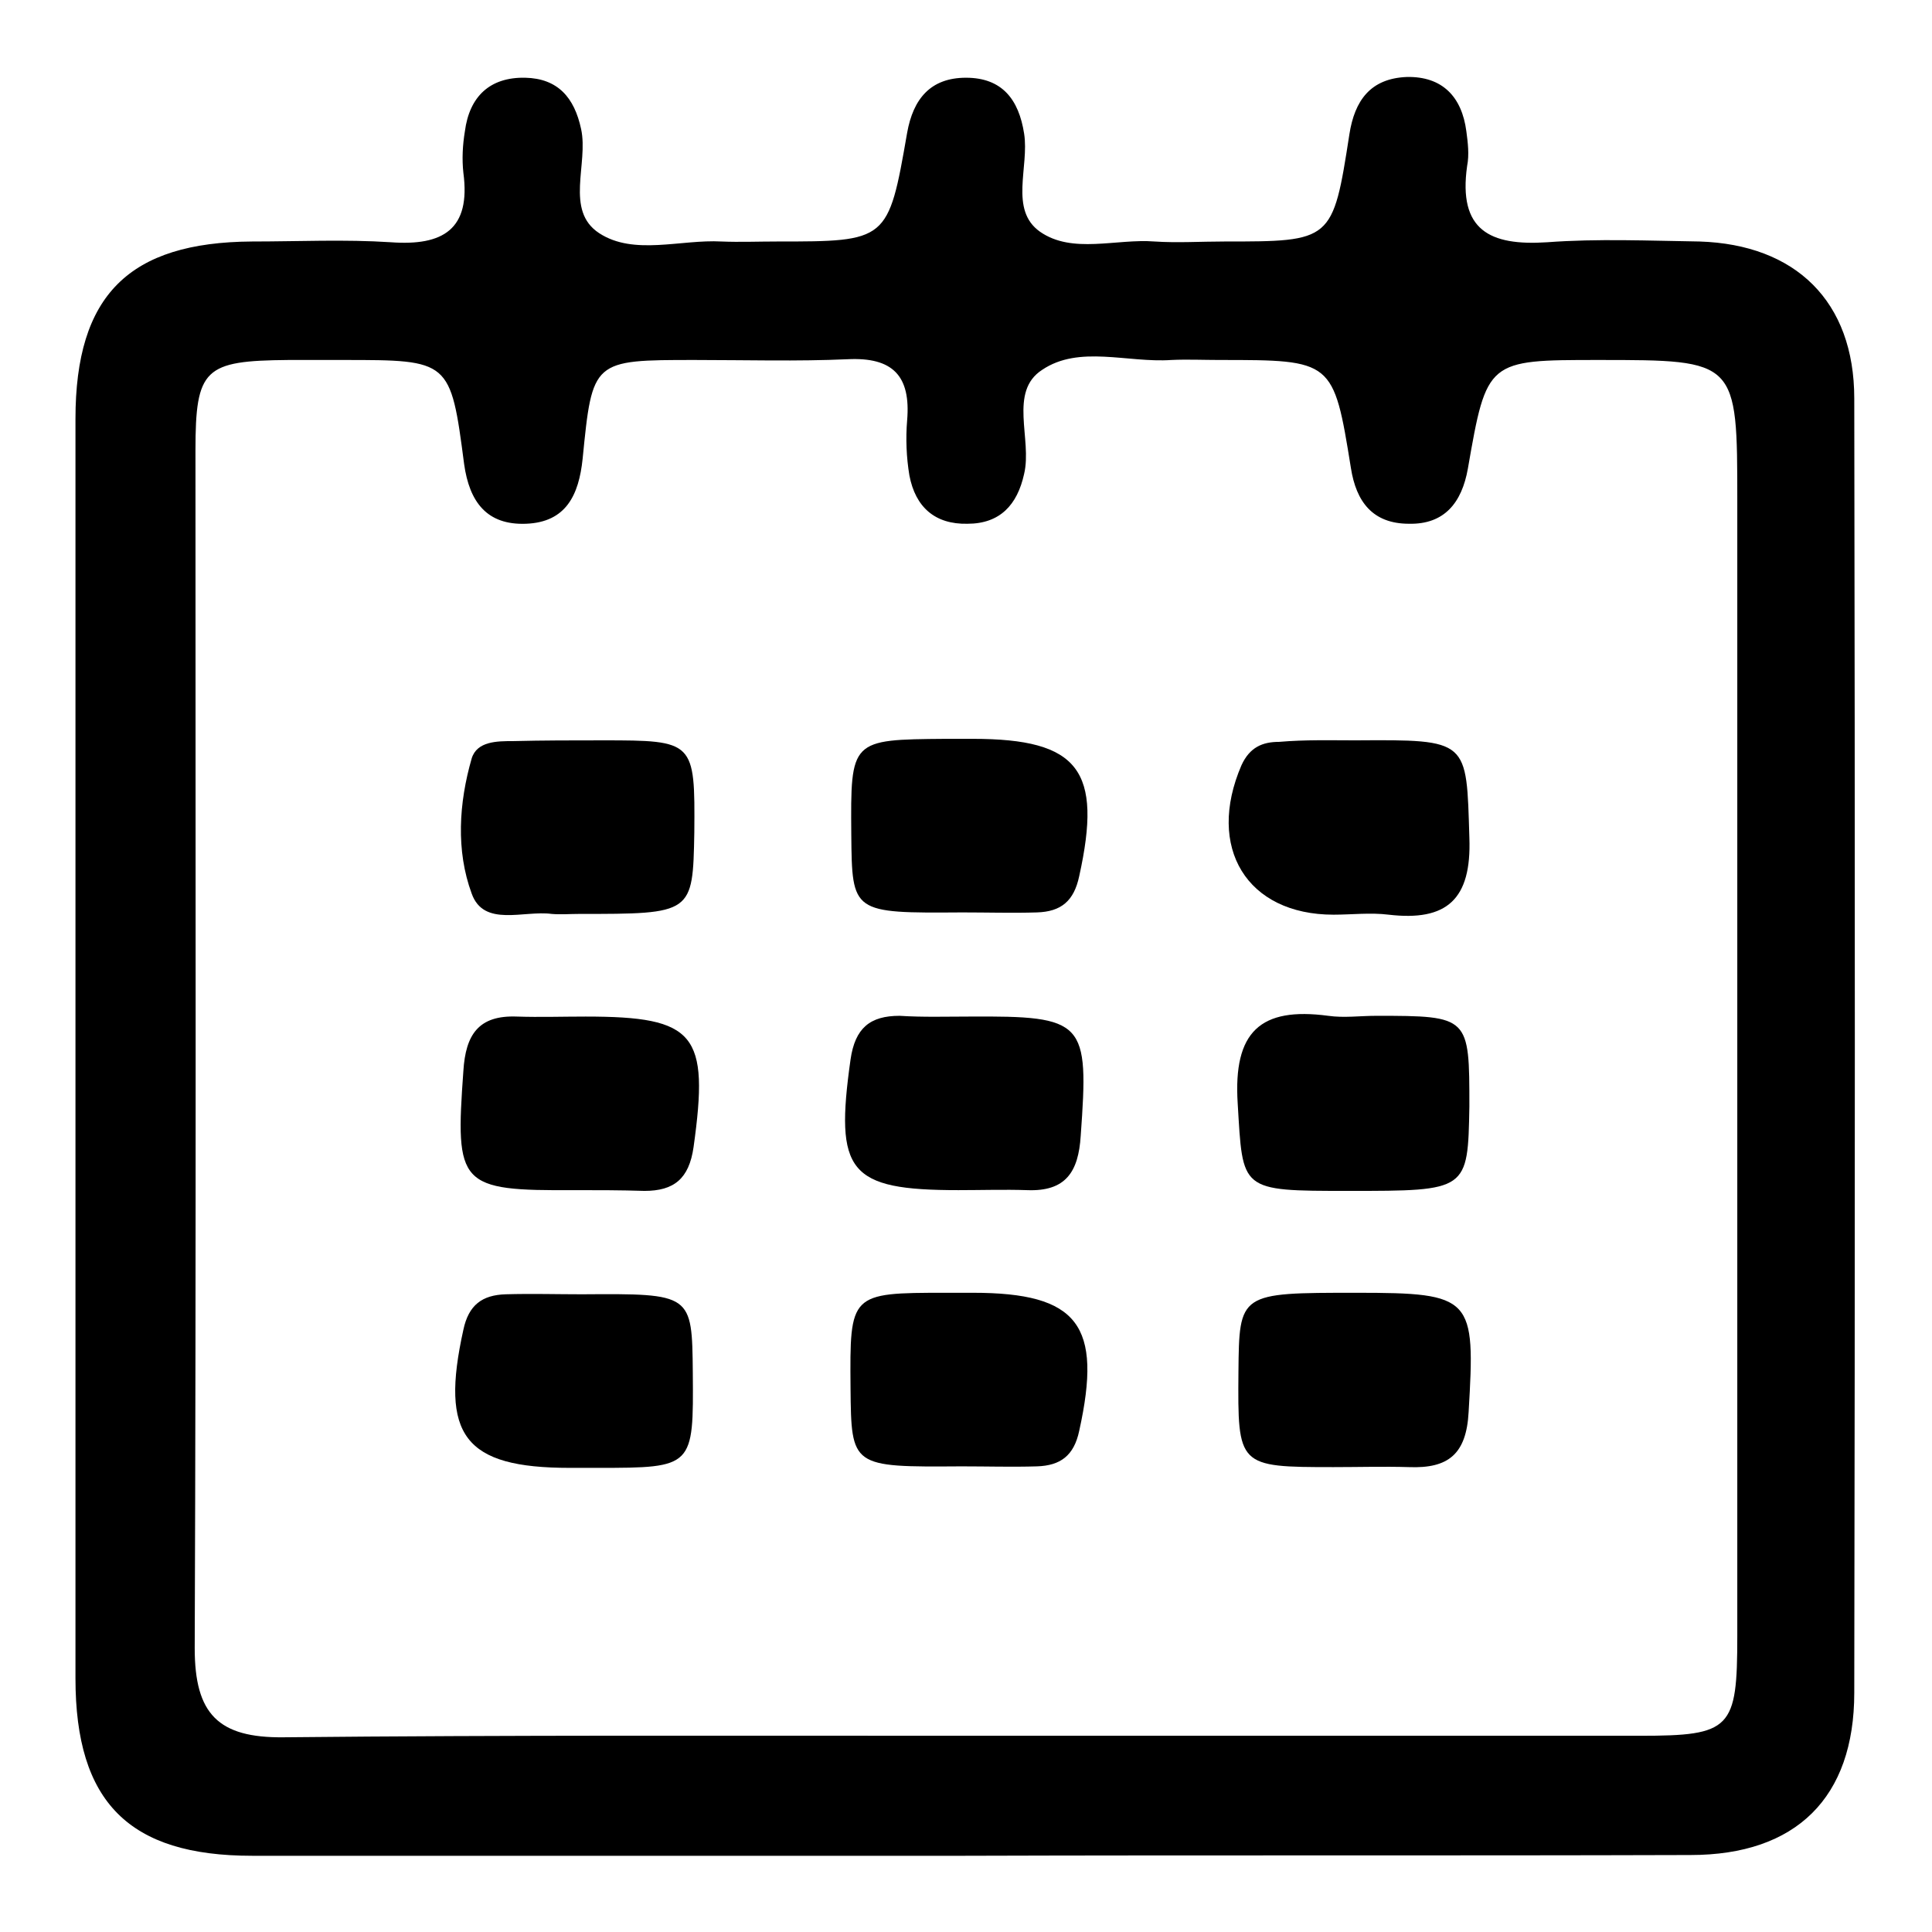
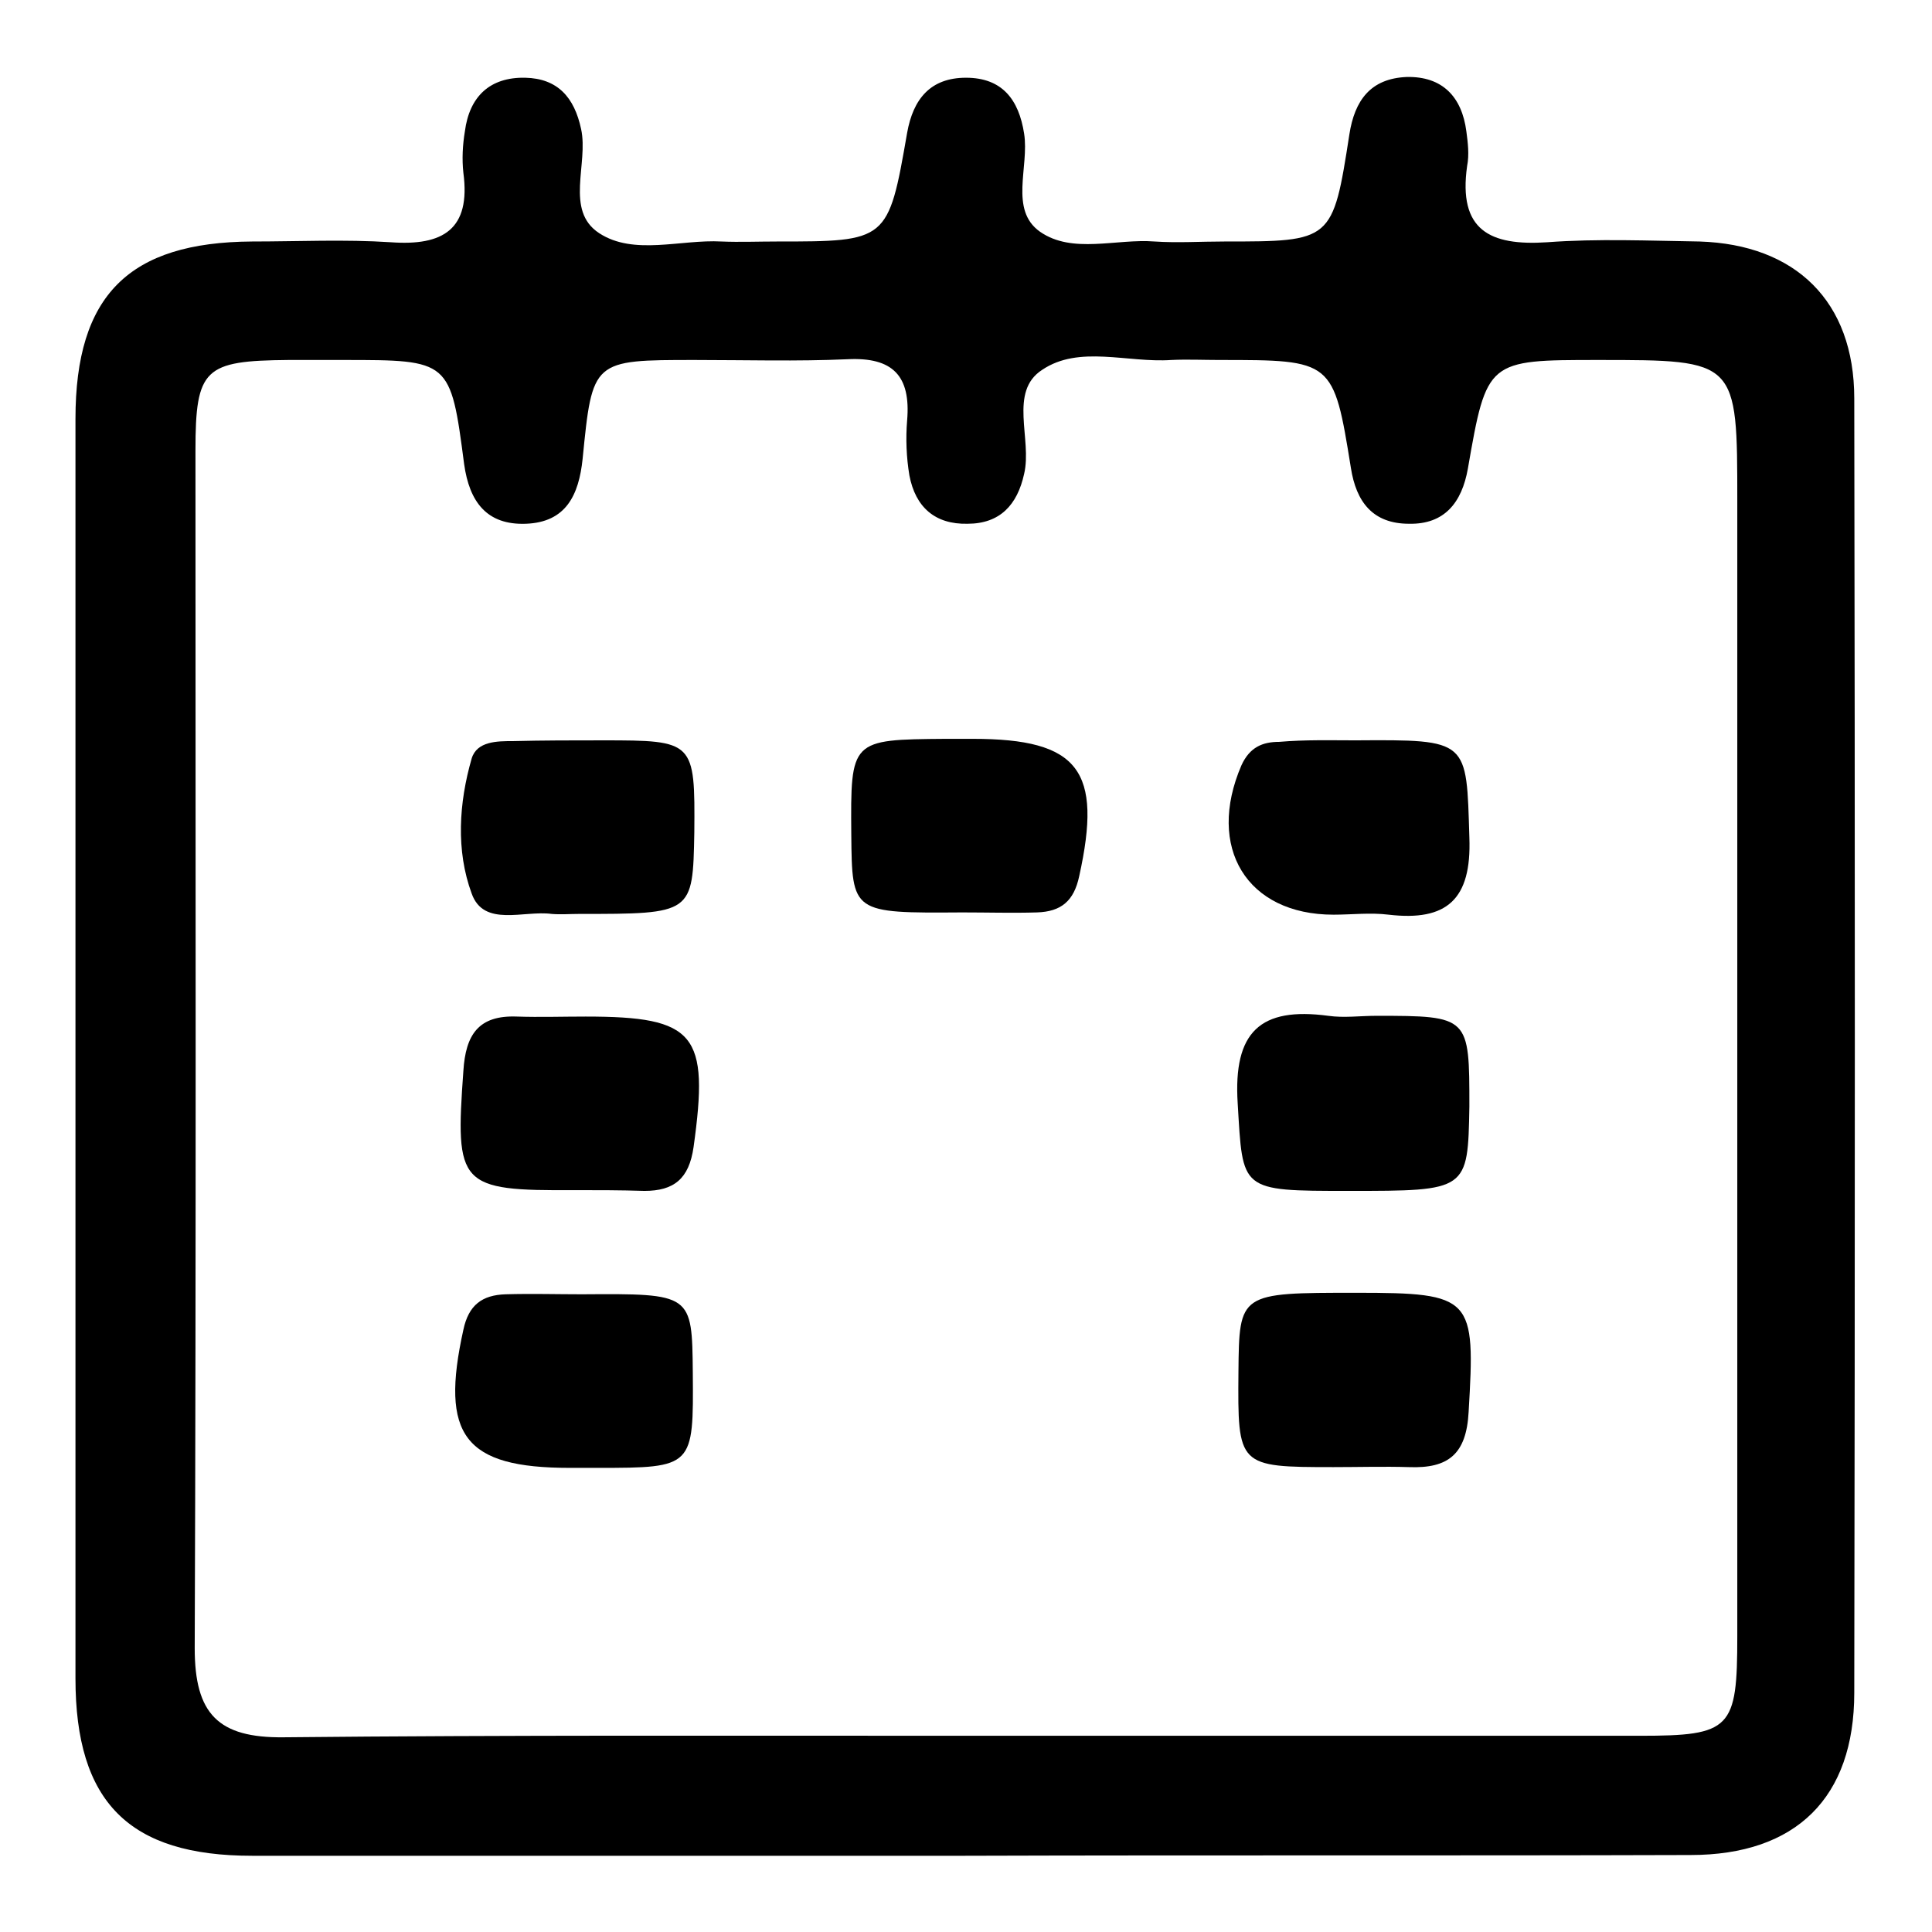
<svg xmlns="http://www.w3.org/2000/svg" version="1.1" x="0px" y="0px" viewBox="0 0 256 256" enable-background="new 0 0 256 256" xml:space="preserve">
  <g>
    <g>
      <path fill="#000000" d="M127.9,245.9c-31.5,0-63,0-94.5,0c-16.3,0-23.4-7.1-23.4-23.5c0-55.6,0-111.3,0-166.9c0-16.4,7.1-23.4,23.4-23.5c6.1,0,12.3-0.3,18.4,0.1c6.9,0.5,10.6-1.7,9.6-9.2c-0.2-1.8-0.1-3.7,0.2-5.5c0.6-4.6,3.3-7.2,8-7.1c4.3,0.1,6.5,2.6,7.4,6.8c1,4.6-2.2,10.8,2.4,13.8c4.6,3,10.8,0.8,16.2,1.1c2.4,0.1,4.9,0,7.3,0c14.7,0,14.8,0,17.3-14.4c0.8-4.5,3.1-7.3,7.8-7.3c4.8,0,7,2.9,7.7,7.4c0.7,4.4-2,10.1,2.1,13c4.3,3,10.1,0.9,15.2,1.3c3,0.2,6.1,0,9.2,0c14.3,0,14.4,0,16.6-14.2c0.7-4.5,2.8-7.4,7.6-7.6c4.7-0.1,7.3,2.6,7.9,7.2c0.2,1.5,0.4,3.1,0.1,4.6c-1.2,8.5,3,10.6,10.6,10.1c6.7-0.5,13.5-0.2,20.2-0.1c12.7,0.4,20.5,7.9,20.5,20.8c0.1,57.2,0.1,114.4,0,171.5c0,13.9-7.7,21.5-21.7,21.5C192.1,245.9,160,245.8,127.9,245.9z M127.4,230c30,0,59.9,0,89.9,0c12.1,0,12.9-0.9,12.9-13.2c0-50.1,0-100.3,0-150.4c0-18.7,0-18.7-18.4-18.7c-14.7,0-14.8,0-17.3,14.4c-0.8,4.5-3.1,7.4-7.8,7.3c-4.8,0-7-2.9-7.7-7.4c-2.3-14.3-2.4-14.3-17.4-14.3c-2.1,0-4.3-0.1-6.4,0c-5.8,0.4-12.2-2-17.1,1.3c-4.5,2.9-1.3,9.2-2.4,13.8c-0.9,4.1-3.2,6.6-7.5,6.6c-4.3,0.1-6.9-2.2-7.7-6.4c-0.4-2.4-0.5-4.9-0.3-7.3c0.5-5.9-1.9-8.4-7.9-8.1c-6.7,0.3-13.4,0.1-20.2,0.1c-13.6,0-13.6,0-14.9,13.1c-0.5,4.8-2.2,8.4-7.5,8.6c-5.2,0.2-7.5-2.9-8.2-7.9c-1.8-13.8-1.9-13.8-16-13.8c-2.4,0-4.9,0-7.3,0c-11.1,0.1-12.3,1.1-12.3,12c0,52.9,0.1,105.8-0.1,158.7c0,8.7,3.1,11.9,11.8,11.8C67.4,229.9,97.4,230,127.4,230z" />
      <path fill="#000000" d="M76.7,121.1c-1.2,0-2.4,0.1-3.6,0c-3.7-0.5-9,1.8-10.6-2.7c-2.1-5.7-1.7-12,0-17.9c0.7-2.3,3.4-2.3,5.5-2.3c4-0.1,7.9-0.1,11.9-0.1c12.1,0,12.2,0.1,12.1,12.2C91.8,121.1,91.8,121.1,76.7,121.1z" />
      <path fill="#000000" d="M127.5,120.9c-14.6,0.1-14.6,0.1-14.7-10.3c-0.1-12.6-0.1-12.6,12.5-12.7c1.2,0,2.4,0,3.6,0c14.1,0,17.2,4.2,14.1,18.2c-0.7,3.3-2.4,4.7-5.6,4.8C134.2,121,130.8,120.9,127.5,120.9z" />
      <path fill="#000000" d="M179.6,98.1c15.1-0.1,14.7-0.1,15.1,12.9c0.3,8.2-3,11.1-10.7,10.2c-2.4-0.3-4.9,0-7.3,0c-11.5,0-16.9-8.9-12.2-19.8c1.1-2.4,2.8-3.1,5-3.1C173,98,176.3,98.1,179.6,98.1z" />
      <path fill="#000000" d="M76.2,157.7c-15.4,0.1-15.9-0.6-14.8-15.8c0.3-4.8,2-7.4,7.1-7.2c3,0.1,6.1,0,9.1,0c14.6,0,16.4,2.3,14.3,17.3c-0.6,4.2-2.6,5.8-6.5,5.8C82.2,157.7,79.2,157.7,76.2,157.7z" />
-       <path fill="#000000" d="M128.4,134.7c15.4-0.1,15.9,0.6,14.8,15.8c-0.3,4.8-2,7.4-7.1,7.2c-3-0.1-6.1,0-9.1,0c-14.6,0-16.4-2.4-14.3-17.3c0.6-4.2,2.6-5.8,6.5-5.8C122.3,134.8,125.4,134.7,128.4,134.7z" />
      <path fill="#000000" d="M178.7,157.8c-14.5,0-14,0-14.7-11.6c-0.6-9.5,3-12.8,12-11.6c2.1,0.3,4.2,0,6.4,0c12.3,0,12.3,0.1,12.3,12C194.5,157.8,194.5,157.8,178.7,157.8z" />
      <path fill="#000000" d="M77.1,171.5c14.6-0.1,14.6-0.1,14.7,10.4c0.1,12.5,0.1,12.6-12.6,12.6c-1.2,0-2.4,0-3.7,0c-14,0-17.2-4.3-14.1-18.3c0.7-3.3,2.5-4.6,5.6-4.7C70.5,171.4,73.8,171.5,77.1,171.5z" />
-       <path fill="#000000" d="M127.4,194.3c-14.6,0.1-14.6,0.1-14.7-10.4c-0.1-12.5-0.1-12.6,12.6-12.6c1.2,0,2.4,0,3.6,0c14,0,17.2,4.3,14.1,18.3c-0.7,3.3-2.5,4.6-5.6,4.7C134.1,194.4,130.8,194.3,127.4,194.3z" />
      <path fill="#000000" d="M179.7,171.3c15.5,0,15.8,0.6,14.9,15.8c-0.3,5.6-2.7,7.5-7.9,7.3c-3.3-0.1-6.7,0-10,0c-12.7,0-12.7-0.1-12.6-12.6C164.2,171.3,164.2,171.3,179.7,171.3z" />
    </g>
  </g>
</svg>